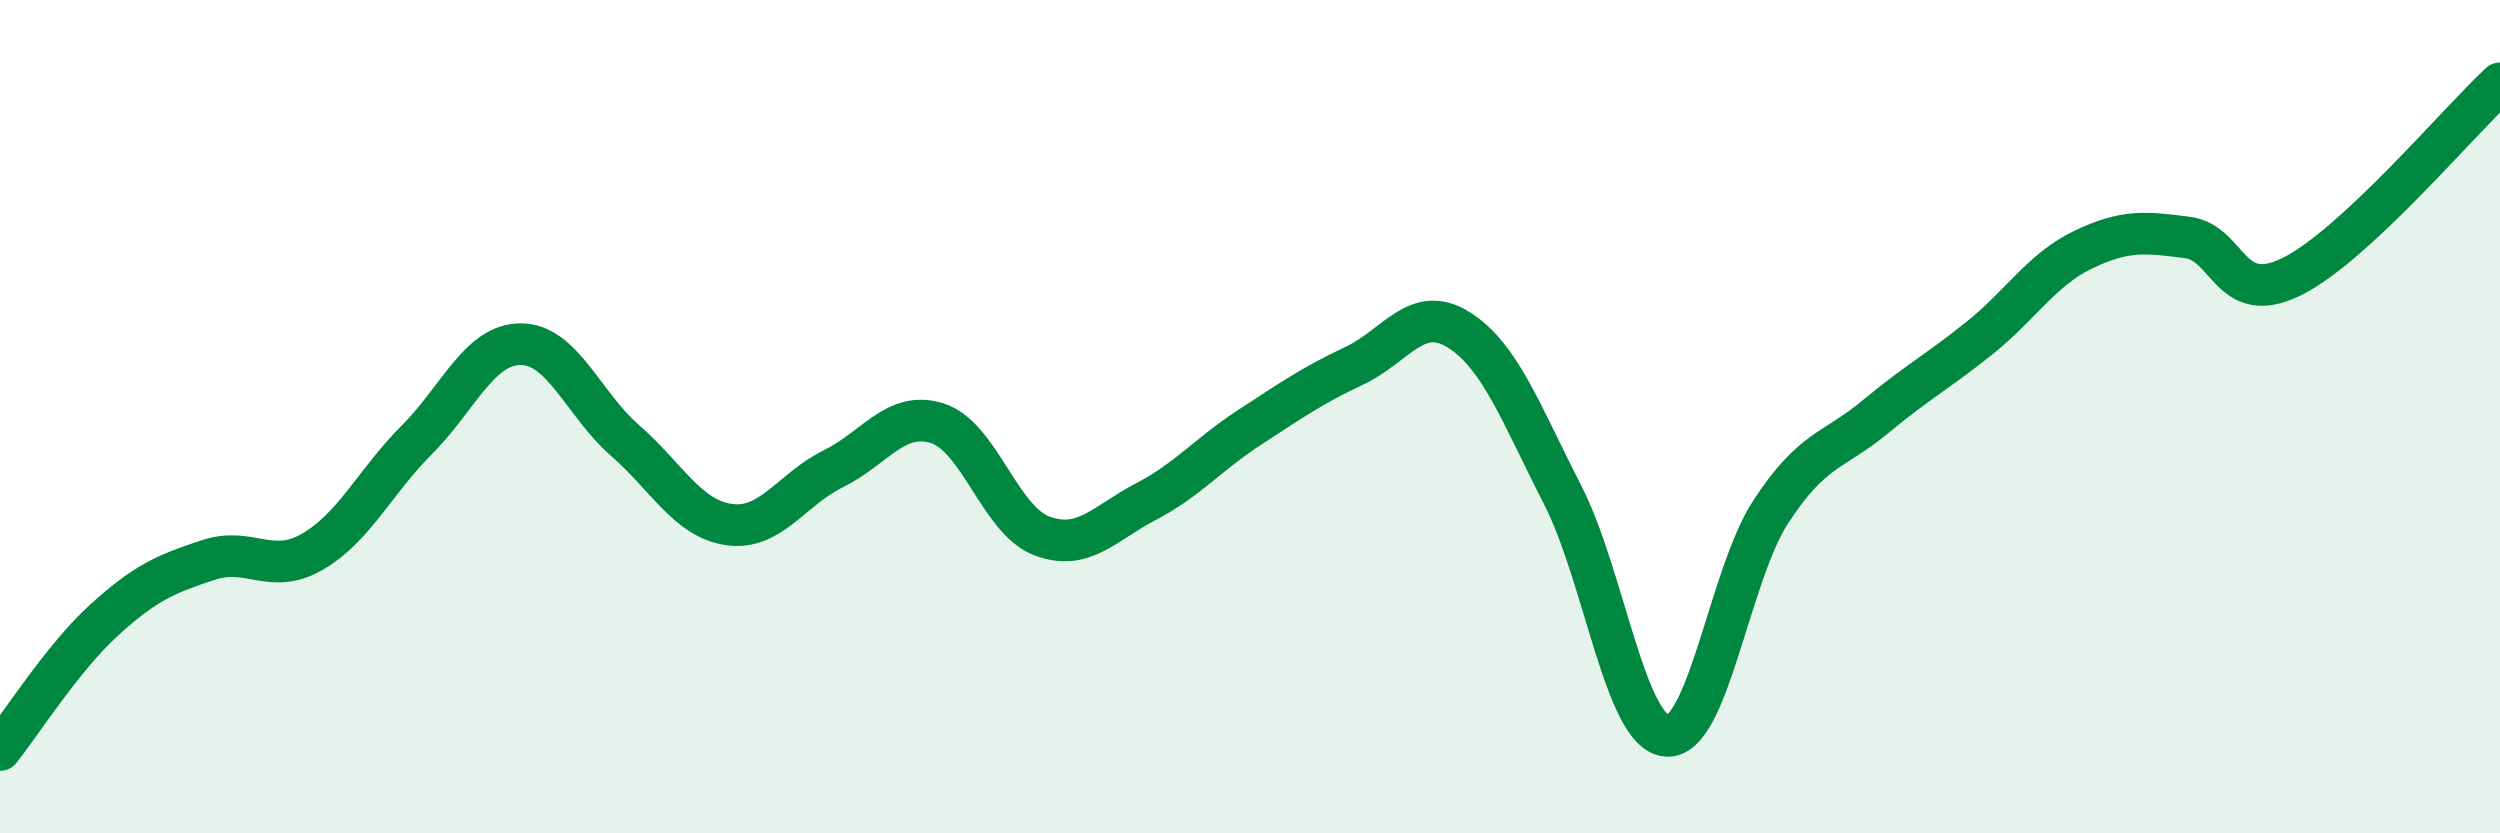
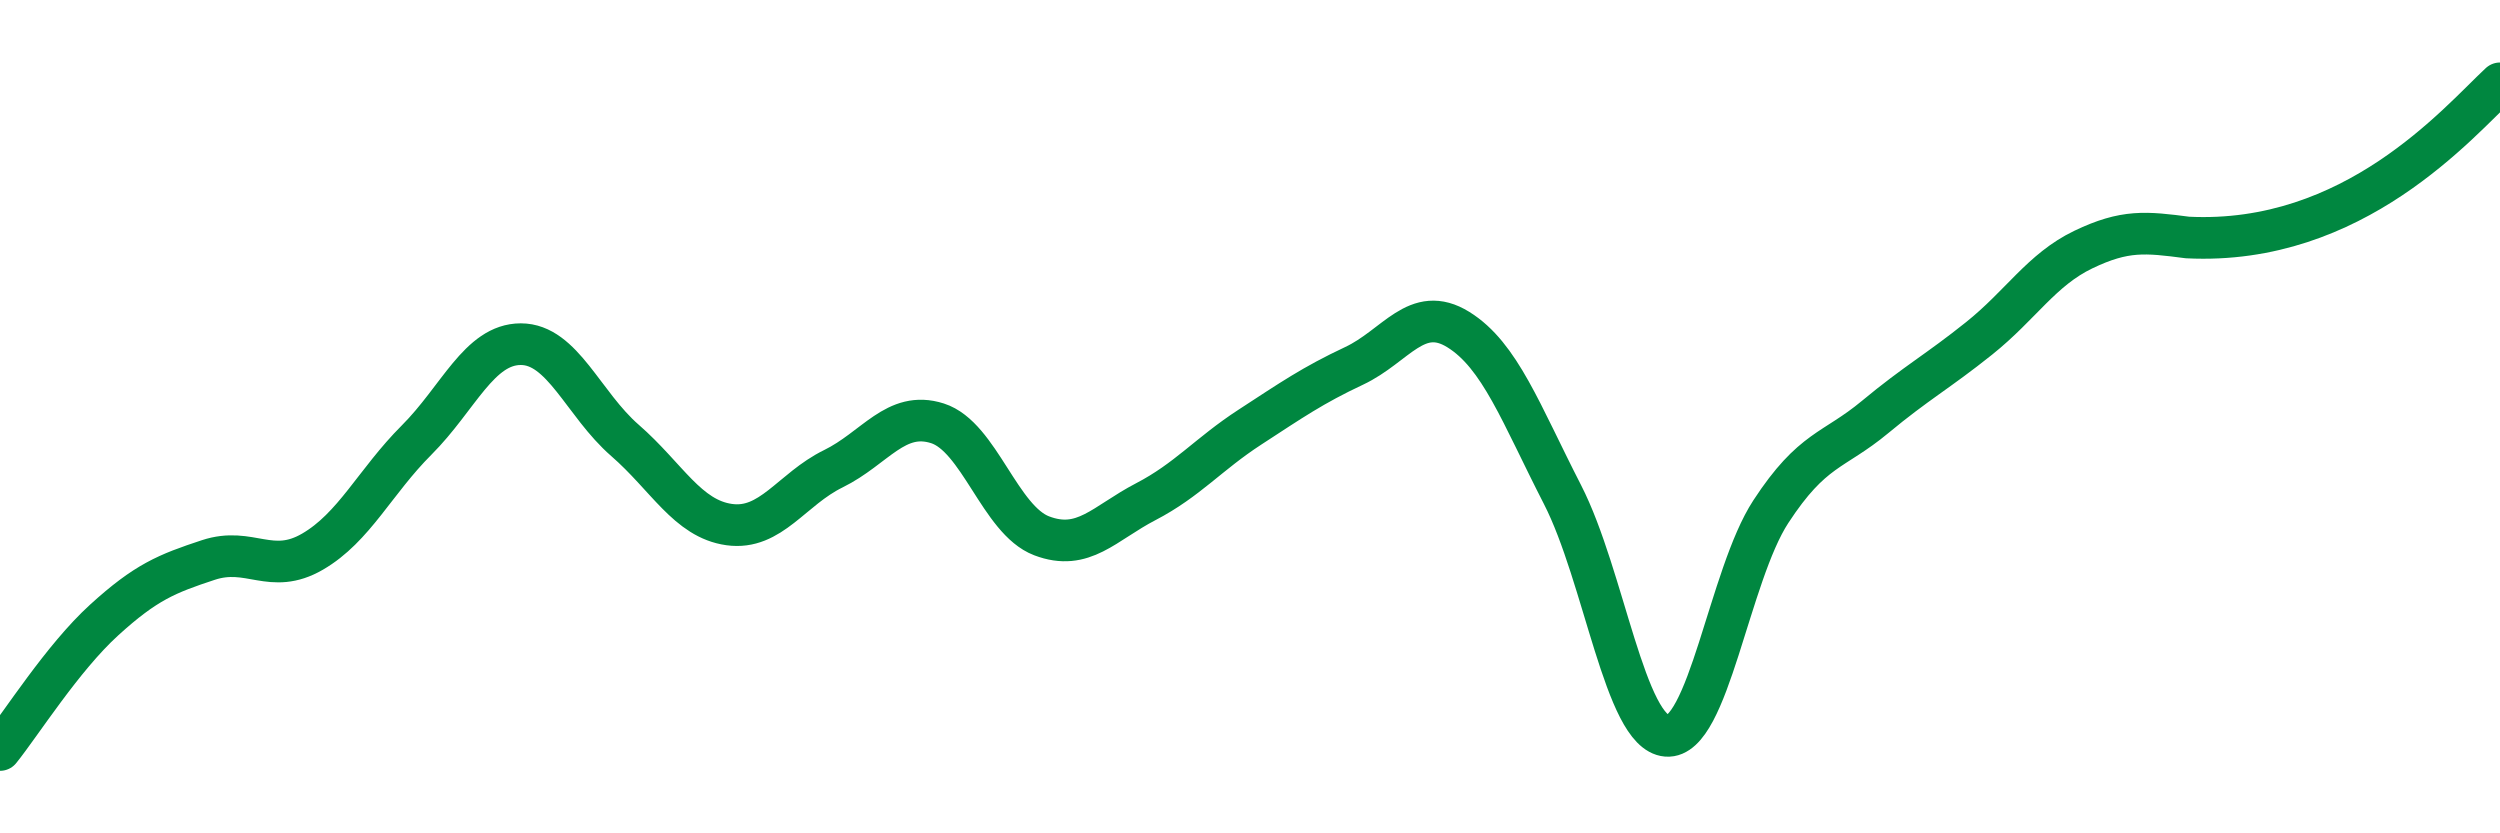
<svg xmlns="http://www.w3.org/2000/svg" width="60" height="20" viewBox="0 0 60 20">
-   <path d="M 0,18 C 0.5,17.38 1.5,15.79 2.5,14.88 C 3.5,13.97 4,13.77 5,13.44 C 6,13.11 6.5,13.82 7.5,13.24 C 8.5,12.66 9,11.56 10,10.56 C 11,9.56 11.5,8.26 12.5,8.26 C 13.5,8.26 14,9.7 15,10.57 C 16,11.44 16.5,12.45 17.5,12.59 C 18.5,12.73 19,11.74 20,11.25 C 21,10.76 21.5,9.84 22.5,10.16 C 23.5,10.48 24,12.48 25,12.86 C 26,13.24 26.5,12.56 27.5,12.04 C 28.5,11.52 29,10.9 30,10.25 C 31,9.6 31.5,9.25 32.5,8.78 C 33.5,8.31 34,7.29 35,7.91 C 36,8.53 36.5,9.92 37.5,11.87 C 38.5,13.82 39,17.58 40,17.66 C 41,17.74 41.5,13.81 42.5,12.28 C 43.5,10.75 44,10.84 45,10.01 C 46,9.18 46.5,8.92 47.5,8.12 C 48.5,7.32 49,6.47 50,5.99 C 51,5.51 51.5,5.57 52.5,5.7 C 53.5,5.83 53.5,7.38 55,6.64 C 56.5,5.9 59,2.93 60,2L60 20L0 20Z" fill="#008740" opacity="0.1" stroke-linecap="round" stroke-linejoin="round" />
-   <path d="M 0,18 C 0.5,17.38 1.5,15.79 2.5,14.88 C 3.5,13.97 4,13.77 5,13.44 C 6,13.11 6.5,13.82 7.5,13.24 C 8.5,12.66 9,11.56 10,10.56 C 11,9.56 11.5,8.26 12.5,8.26 C 13.5,8.26 14,9.7 15,10.57 C 16,11.44 16.5,12.45 17.5,12.59 C 18.5,12.73 19,11.74 20,11.25 C 21,10.76 21.5,9.84 22.5,10.16 C 23.5,10.48 24,12.48 25,12.86 C 26,13.24 26.5,12.56 27.5,12.04 C 28.5,11.52 29,10.9 30,10.25 C 31,9.6 31.5,9.25 32.5,8.78 C 33.5,8.31 34,7.29 35,7.91 C 36,8.53 36.5,9.92 37.5,11.87 C 38.5,13.82 39,17.58 40,17.66 C 41,17.74 41.5,13.81 42.5,12.28 C 43.5,10.75 44,10.84 45,10.01 C 46,9.18 46.5,8.92 47.5,8.12 C 48.5,7.32 49,6.47 50,5.99 C 51,5.51 51.5,5.57 52.5,5.7 C 53.5,5.83 53.5,7.38 55,6.64 C 56.5,5.9 59,2.93 60,2" stroke="#008740" stroke-width="1" fill="none" stroke-linecap="round" stroke-linejoin="round" />
+   <path d="M 0,18 C 0.5,17.38 1.5,15.79 2.5,14.88 C 3.5,13.97 4,13.77 5,13.44 C 6,13.11 6.5,13.82 7.5,13.24 C 8.5,12.66 9,11.56 10,10.56 C 11,9.56 11.5,8.26 12.5,8.26 C 13.5,8.26 14,9.7 15,10.57 C 16,11.44 16.5,12.45 17.5,12.59 C 18.5,12.73 19,11.74 20,11.25 C 21,10.76 21.5,9.84 22.5,10.16 C 23.5,10.48 24,12.48 25,12.86 C 26,13.24 26.5,12.56 27.5,12.04 C 28.5,11.52 29,10.9 30,10.25 C 31,9.6 31.5,9.25 32.5,8.78 C 33.5,8.31 34,7.29 35,7.91 C 36,8.53 36.5,9.92 37.5,11.87 C 38.5,13.82 39,17.58 40,17.66 C 41,17.74 41.5,13.81 42.5,12.28 C 43.5,10.75 44,10.84 45,10.01 C 46,9.18 46.5,8.92 47.5,8.12 C 48.5,7.32 49,6.47 50,5.99 C 51,5.51 51.5,5.57 52.5,5.7 C 56.5,5.9 59,2.93 60,2" stroke="#008740" stroke-width="1" fill="none" stroke-linecap="round" stroke-linejoin="round" />
</svg>